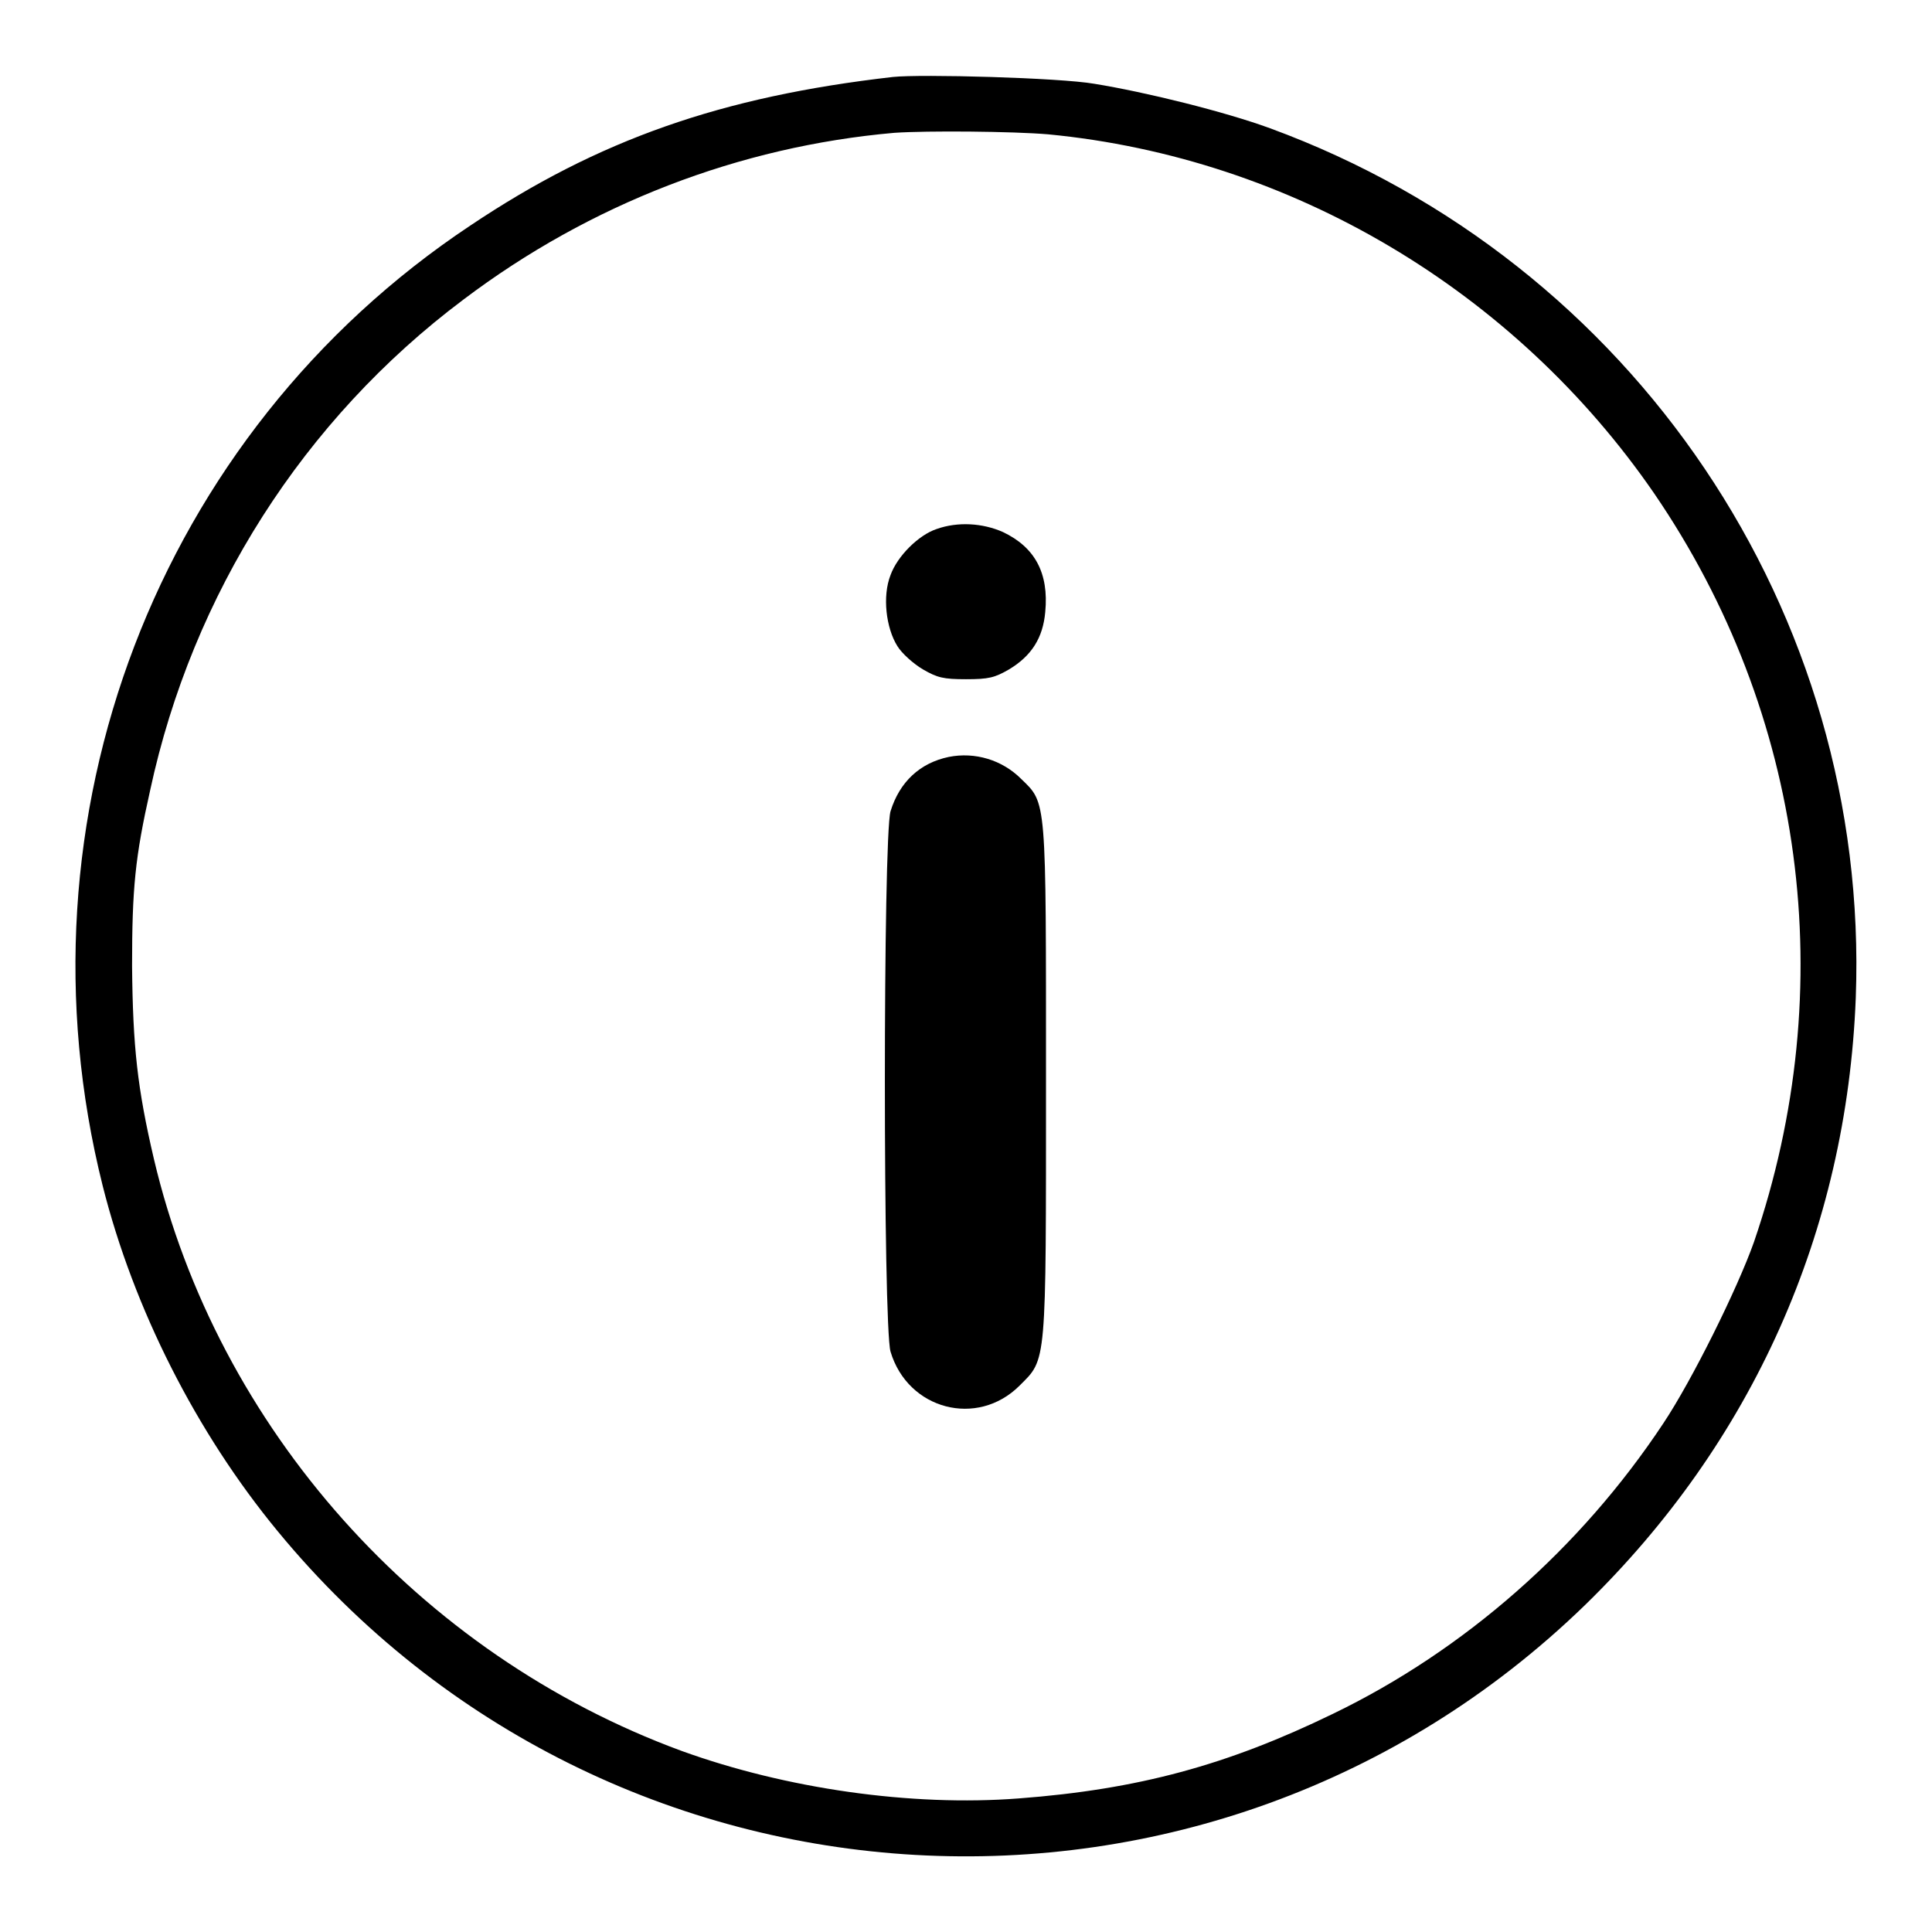
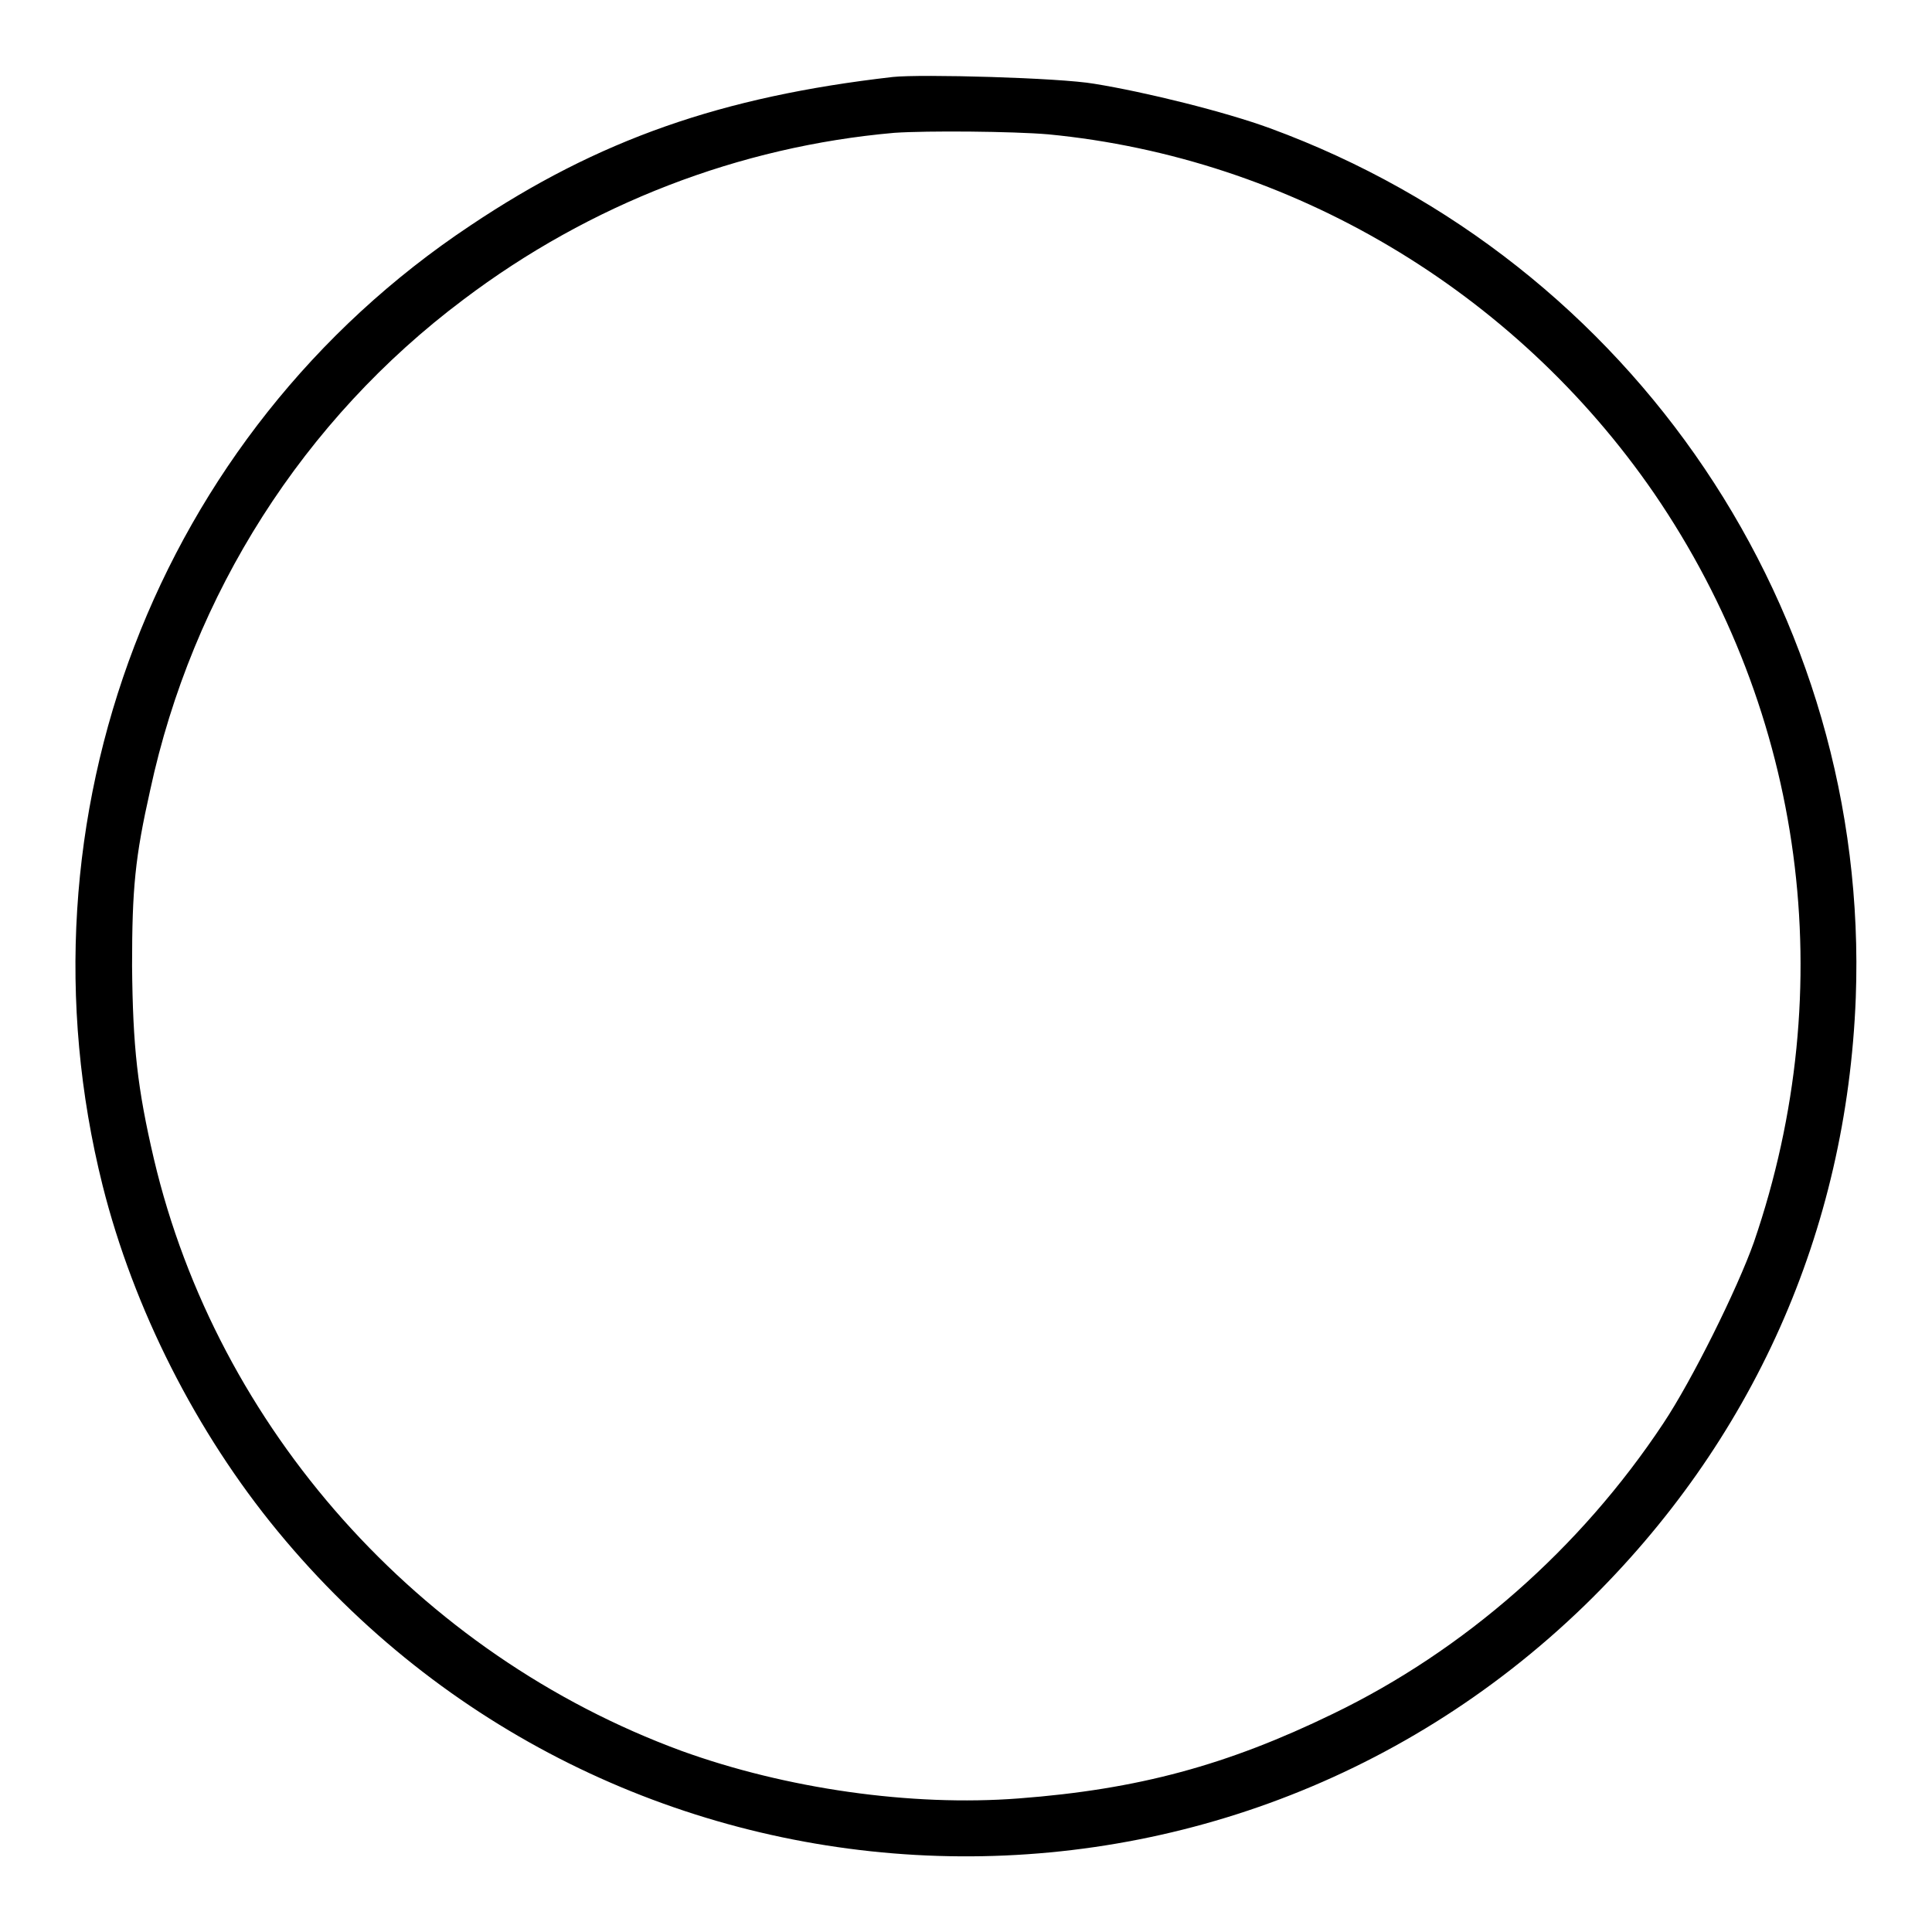
<svg xmlns="http://www.w3.org/2000/svg" version="1.1" x="0px" y="0px" viewBox="0 0 256 256" enable-background="new 0 0 256 256" xml:space="preserve">
  <g>
    <g>
      <g>
        <path fill="#000000" d="M118.3,10.2c-22.7,2.6-39,8.3-56,19.7C20.8,57.5,1.4,108.4,13.6,157.1c4.1,16.3,12.4,32.7,23.2,45.8c43.9,53.3,123.7,57.8,173.2,9.8c22.2-21.6,34.7-49.5,35.9-80.5c1.9-51-29.4-97.5-77.6-115.2c-6-2.2-16.5-4.8-23.3-5.9C140.4,10.3,122,9.8,118.3,10.2z M138.9,17.8c32.2,3.1,61.8,20.7,80.3,47.6c19.9,29.1,24.8,65.4,13.2,99.2c-2.2,6.2-8.2,18.3-12,24c-11,16.6-26.4,30.1-43.8,38.5c-14,6.8-25.8,10-41.6,11.2c-14.3,1.1-30.9-1.3-44.7-6.3c-34.8-12.8-61.5-42.8-69.9-78.4c-2.2-9.4-2.8-14.9-2.9-25.6c0-10.3,0.4-14.4,2.4-23.3c5.6-26,20.3-49.1,41.5-65C78.2,27,98,19.4,118.5,17.6C122.9,17.3,134.2,17.4,138.9,17.8z" />
-         <path fill="#000000" d="M124.1,70.1c-2.4,0.8-5.2,3.6-6.1,6.1c-1.1,2.8-0.6,7,0.9,9.4c0.6,1,2.2,2.4,3.4,3.1c1.9,1.1,2.7,1.3,5.7,1.3c3,0,3.8-0.2,5.7-1.3c3-1.8,4.5-4.2,4.8-7.6c0.5-5.2-1.4-8.6-5.6-10.6C130.2,69.3,126.9,69.1,124.1,70.1z" />
-         <path fill="#000000" d="M125.7,100.3c-3.8,0.8-6.5,3.3-7.7,7.2c-1,3.4-1,68.2,0,71.6c2.3,7.7,11.5,10.1,17.1,4.5c3.6-3.6,3.5-2.4,3.5-40.4c0-37.7,0.1-36.7-3.3-40C132.8,100.7,129.2,99.6,125.7,100.3z" />
      </g>
    </g>
  </g>
</svg>